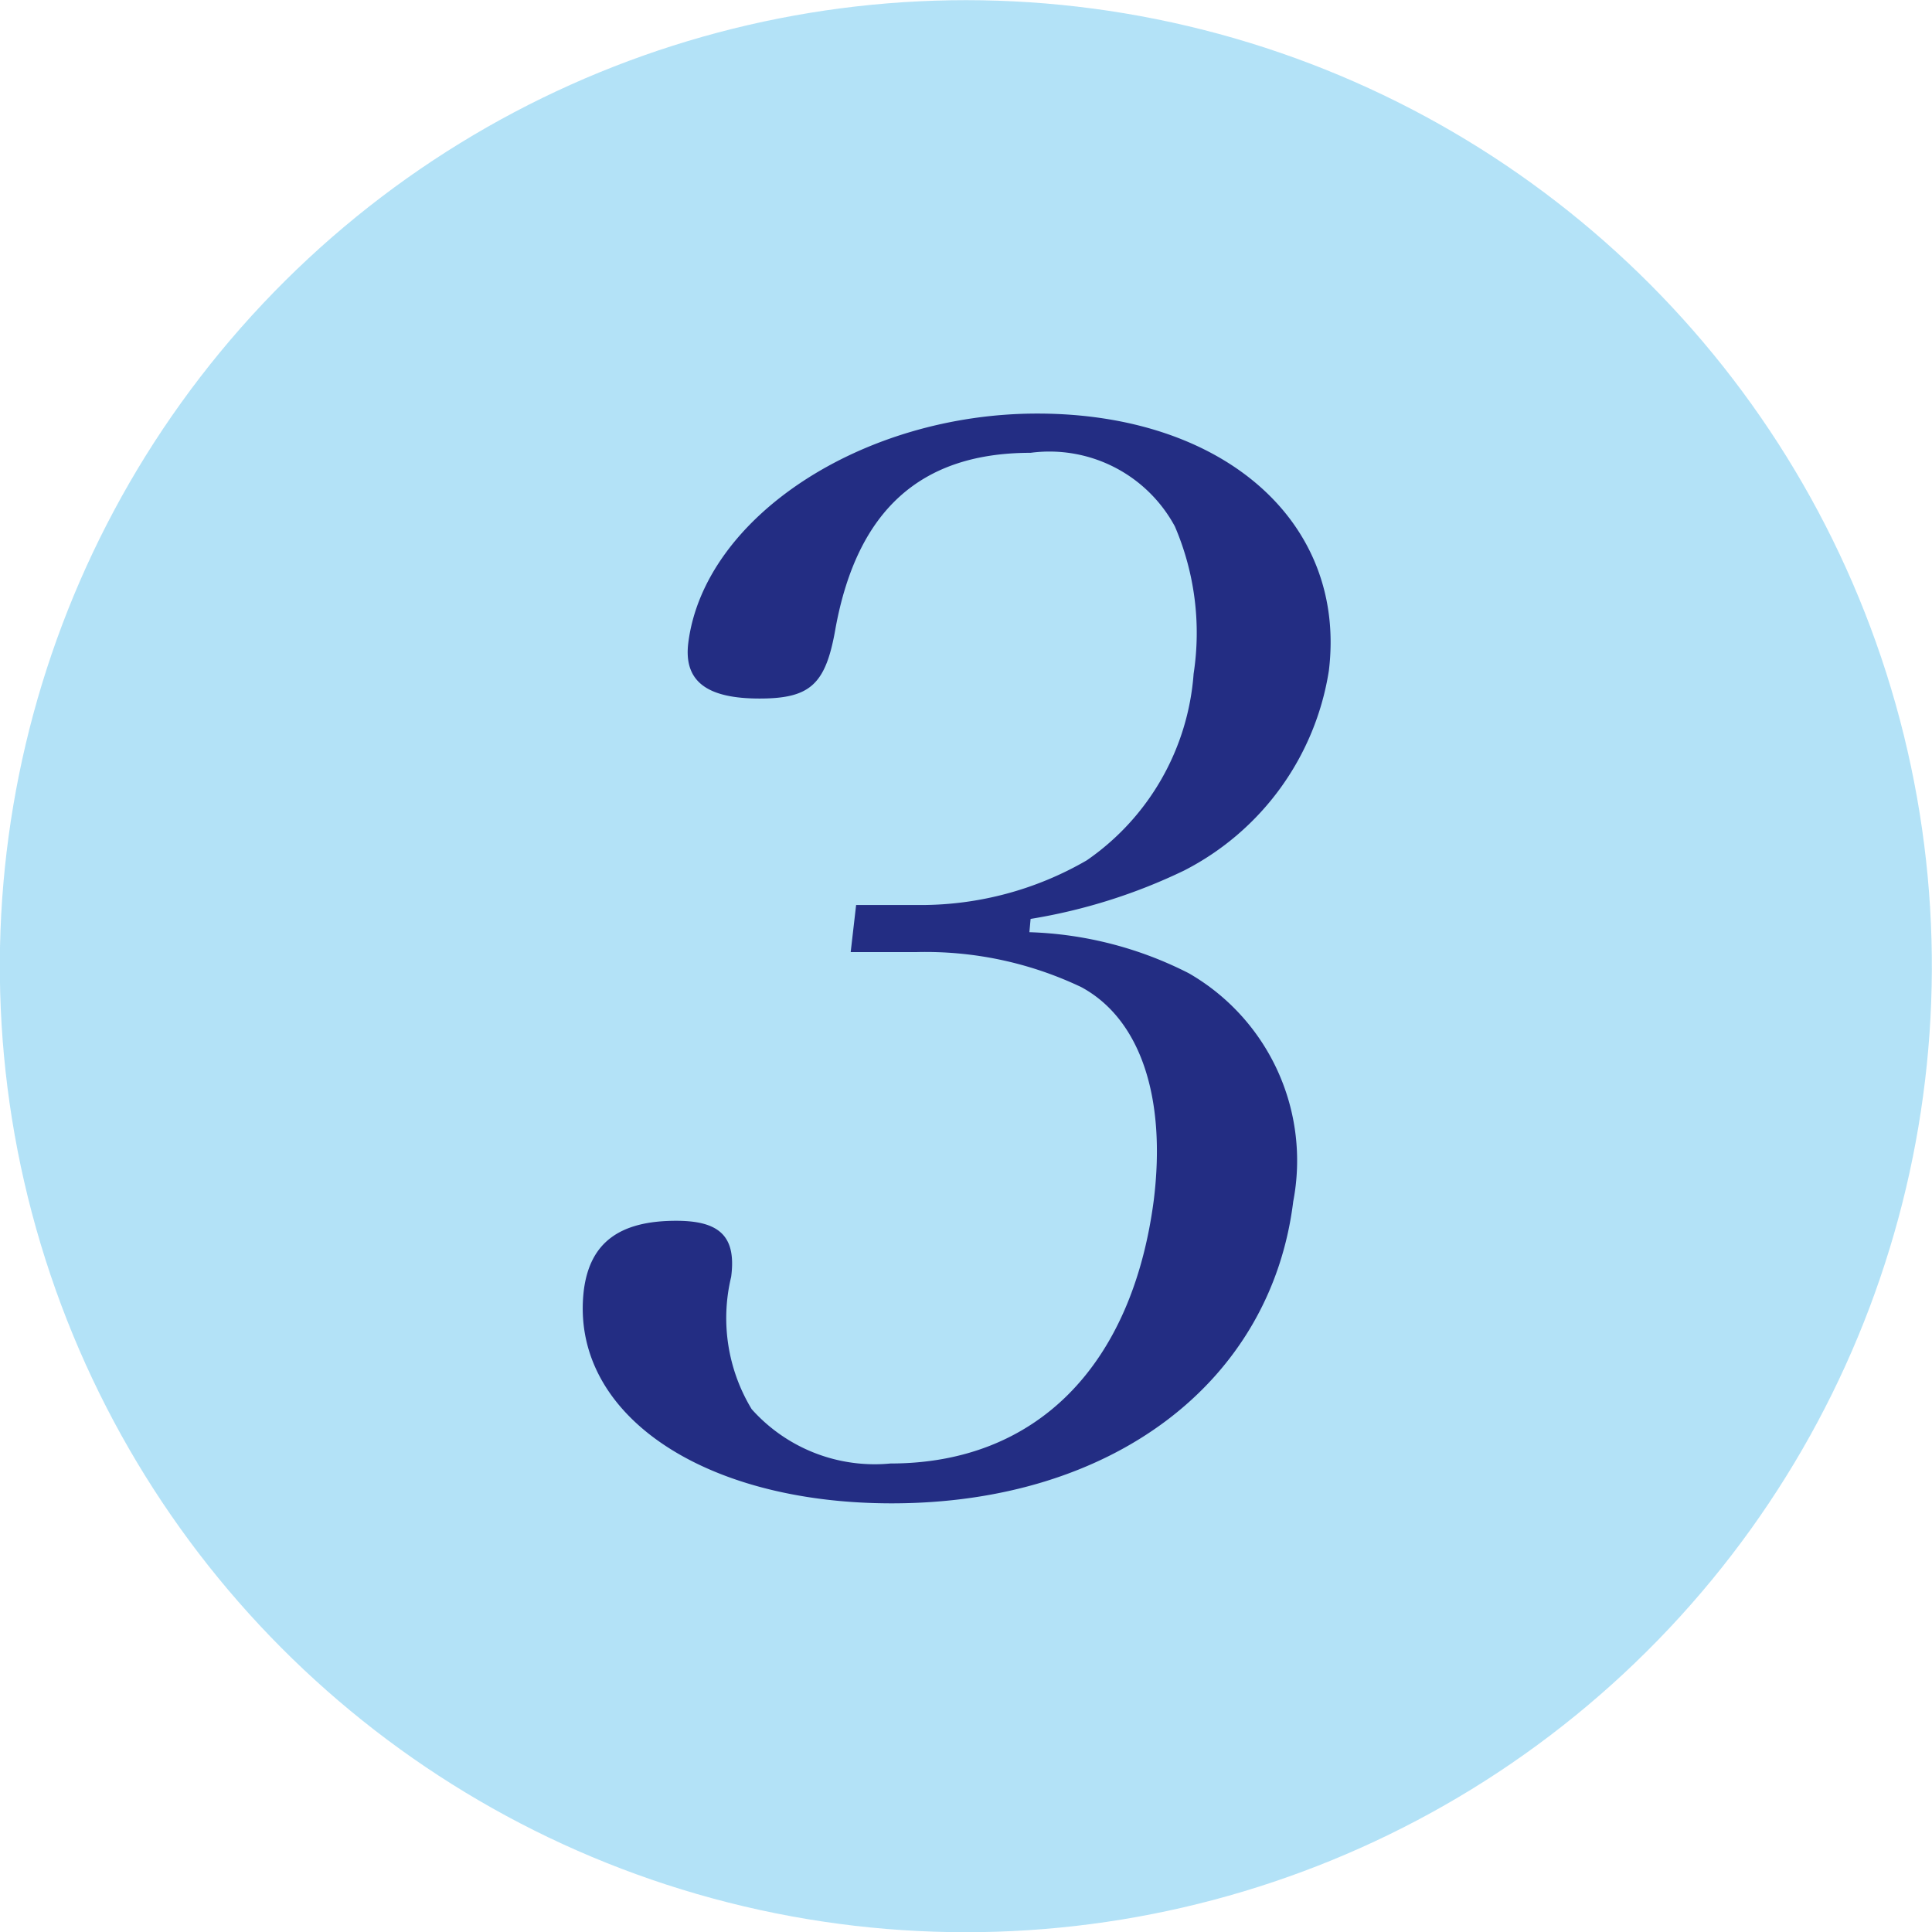
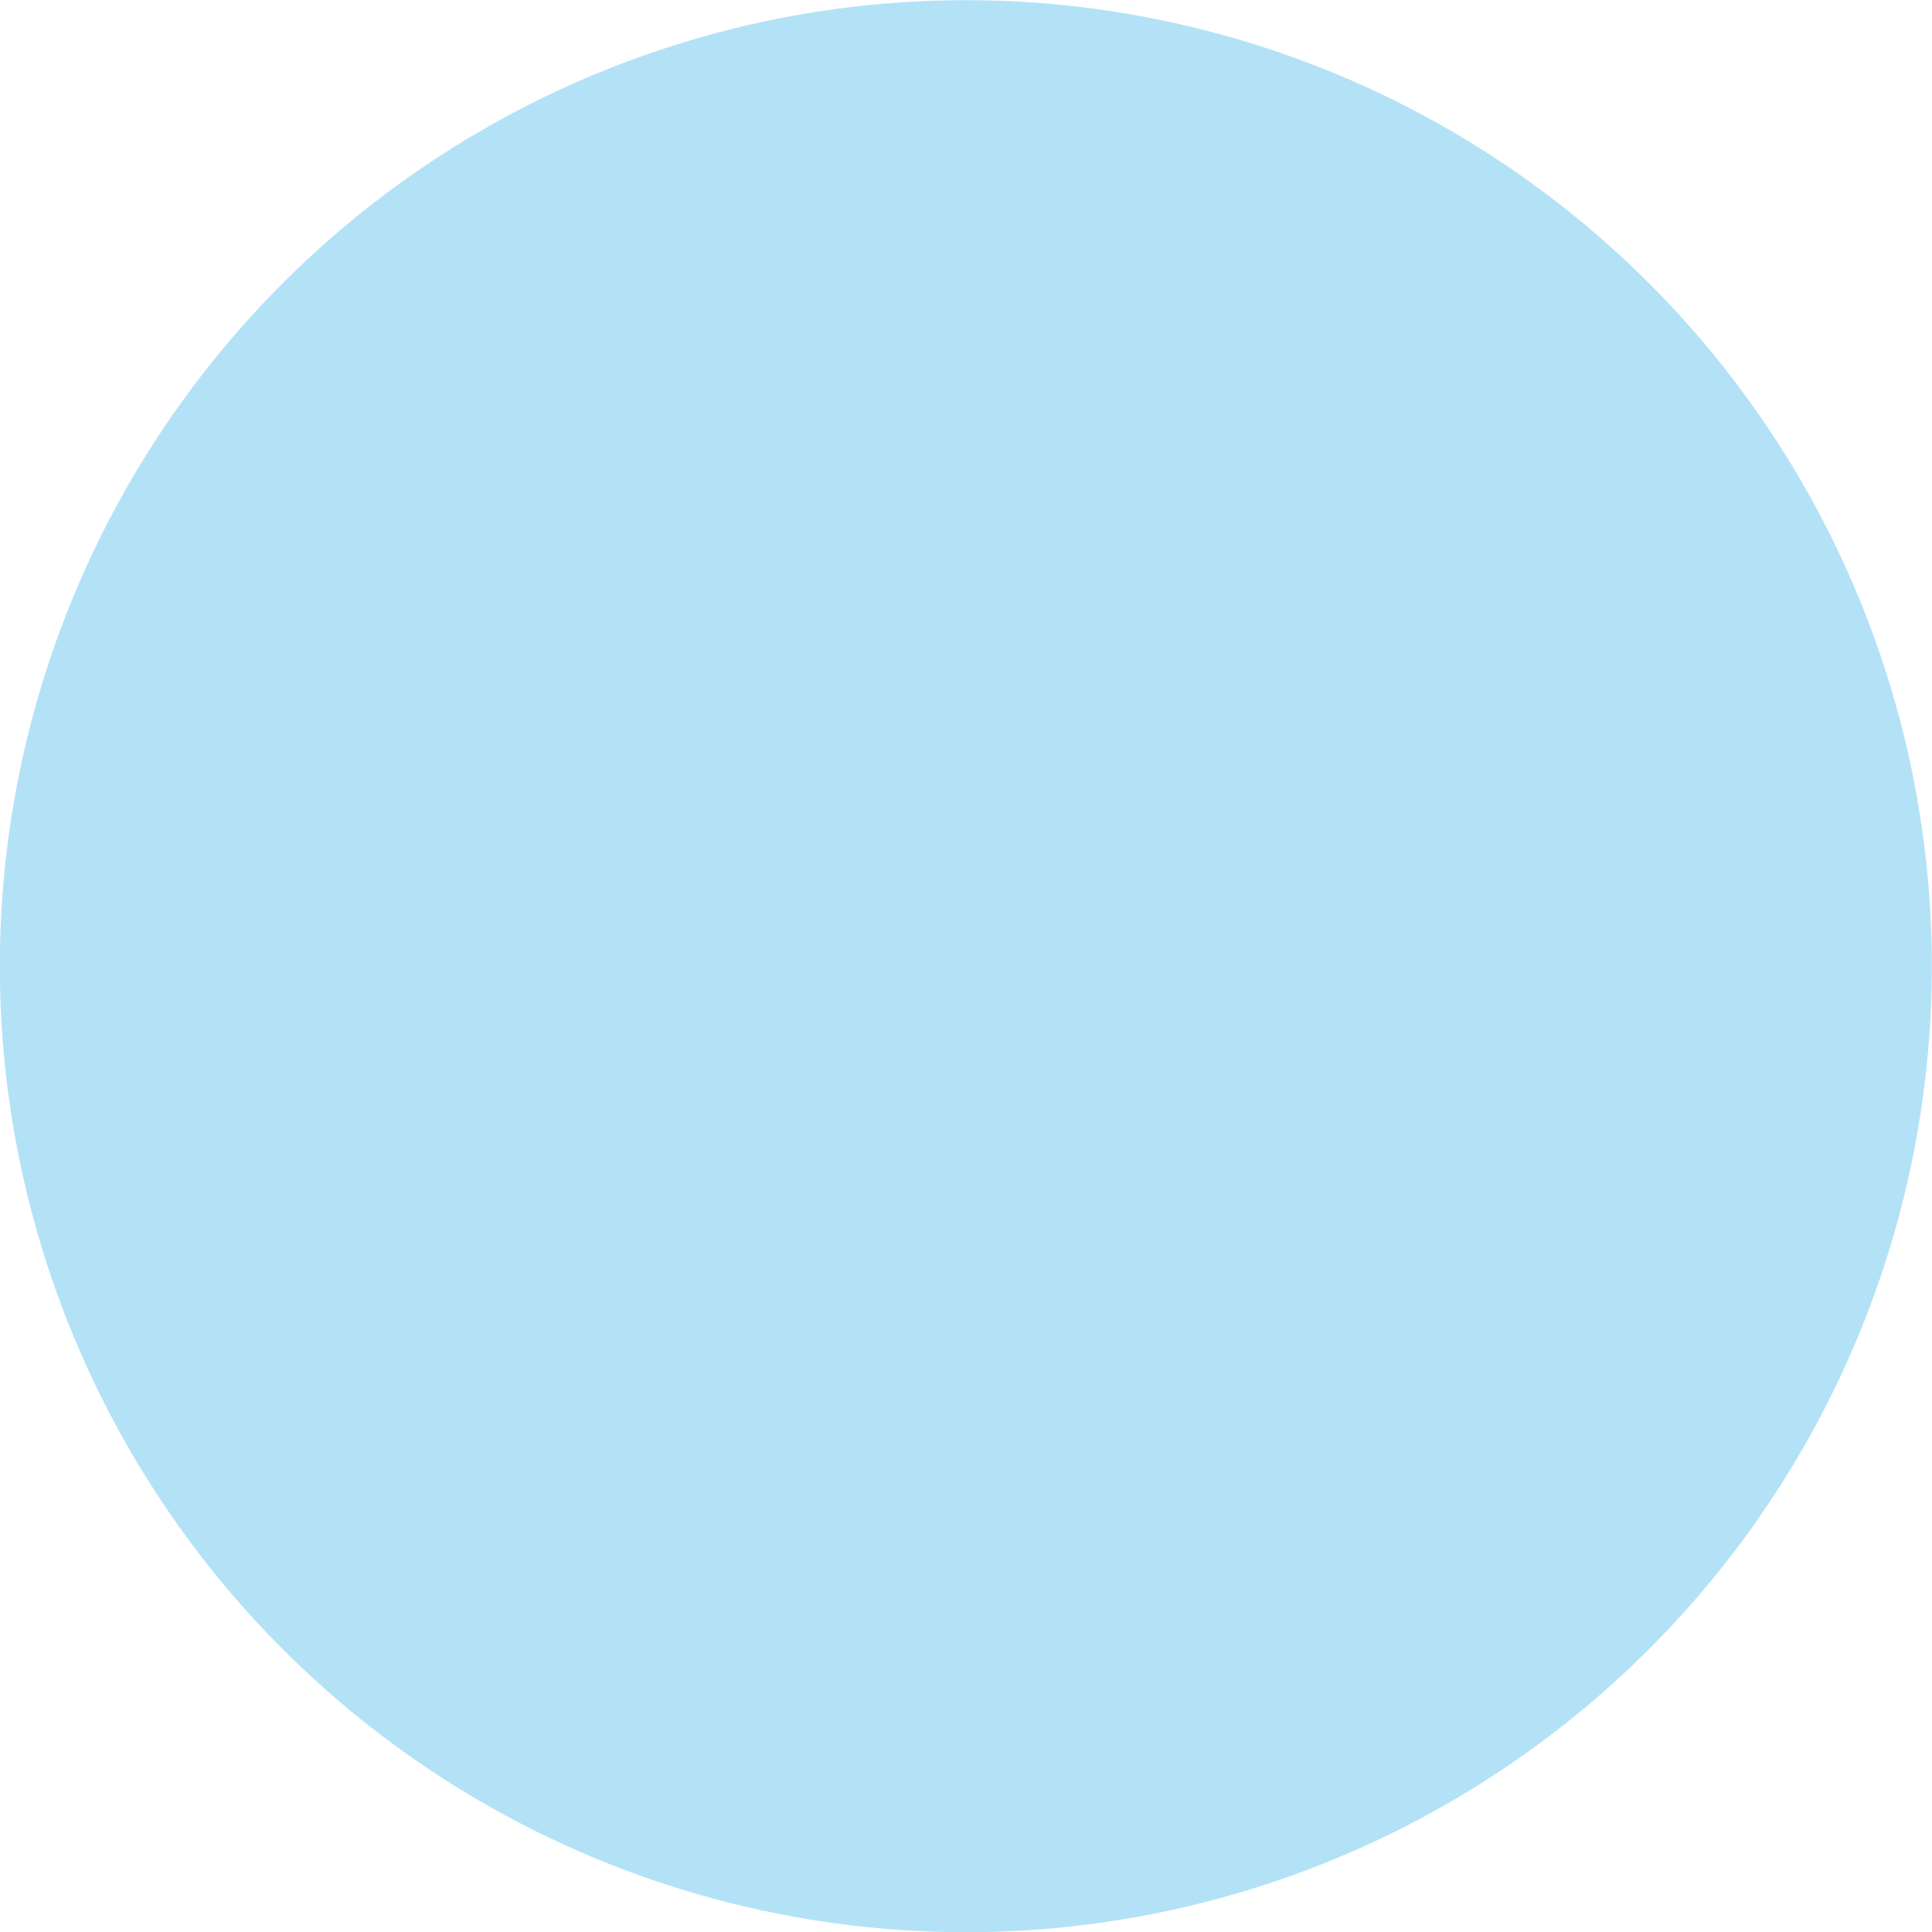
<svg xmlns="http://www.w3.org/2000/svg" viewBox="0 0 32 32">
  <defs>
    <style>.cls-1{fill:#009ee5;opacity:0.3;}.cls-2{fill:#232d83;}</style>
  </defs>
  <g id="レイヤー_2" data-name="レイヤー 2">
    <g id="レイヤー_2-2" data-name="レイヤー 2">
      <circle class="cls-1" cx="16" cy="16" r="16" transform="translate(-3.25 27.9) rotate(-76.72)" />
-       <path class="cls-2" d="M17.05,15.44a6.23,6.23,0,0,1,2.64.68,3.58,3.58,0,0,1,1.73,3.78c-.37,3-3,5-6.65,5-3.17,0-5.34-1.51-5.1-3.53.1-.78.58-1.15,1.53-1.15.71,0,1,.25.91.93a2.91,2.91,0,0,0,.34,2.19,2.73,2.73,0,0,0,2.3.9c2.41,0,4-1.61,4.36-4.36.21-1.7-.22-3-1.2-3.53a6,6,0,0,0-2.75-.58H14.09l.09-.78h1.07A5.48,5.48,0,0,0,18,14.25a4.12,4.12,0,0,0,1.77-3.09,4.47,4.47,0,0,0-.31-2.44A2.36,2.36,0,0,0,17.07,7.5c-1.82,0-2.87.95-3.23,2.9-.16.93-.41,1.17-1.26,1.17s-1.26-.27-1.18-.92c.26-2.08,2.88-3.8,5.78-3.8,3.09,0,5.13,1.8,4.83,4.26a4.5,4.5,0,0,1-2.4,3.31,9.28,9.28,0,0,1-2.54.8Z" />
    </g>
  </g>
</svg>